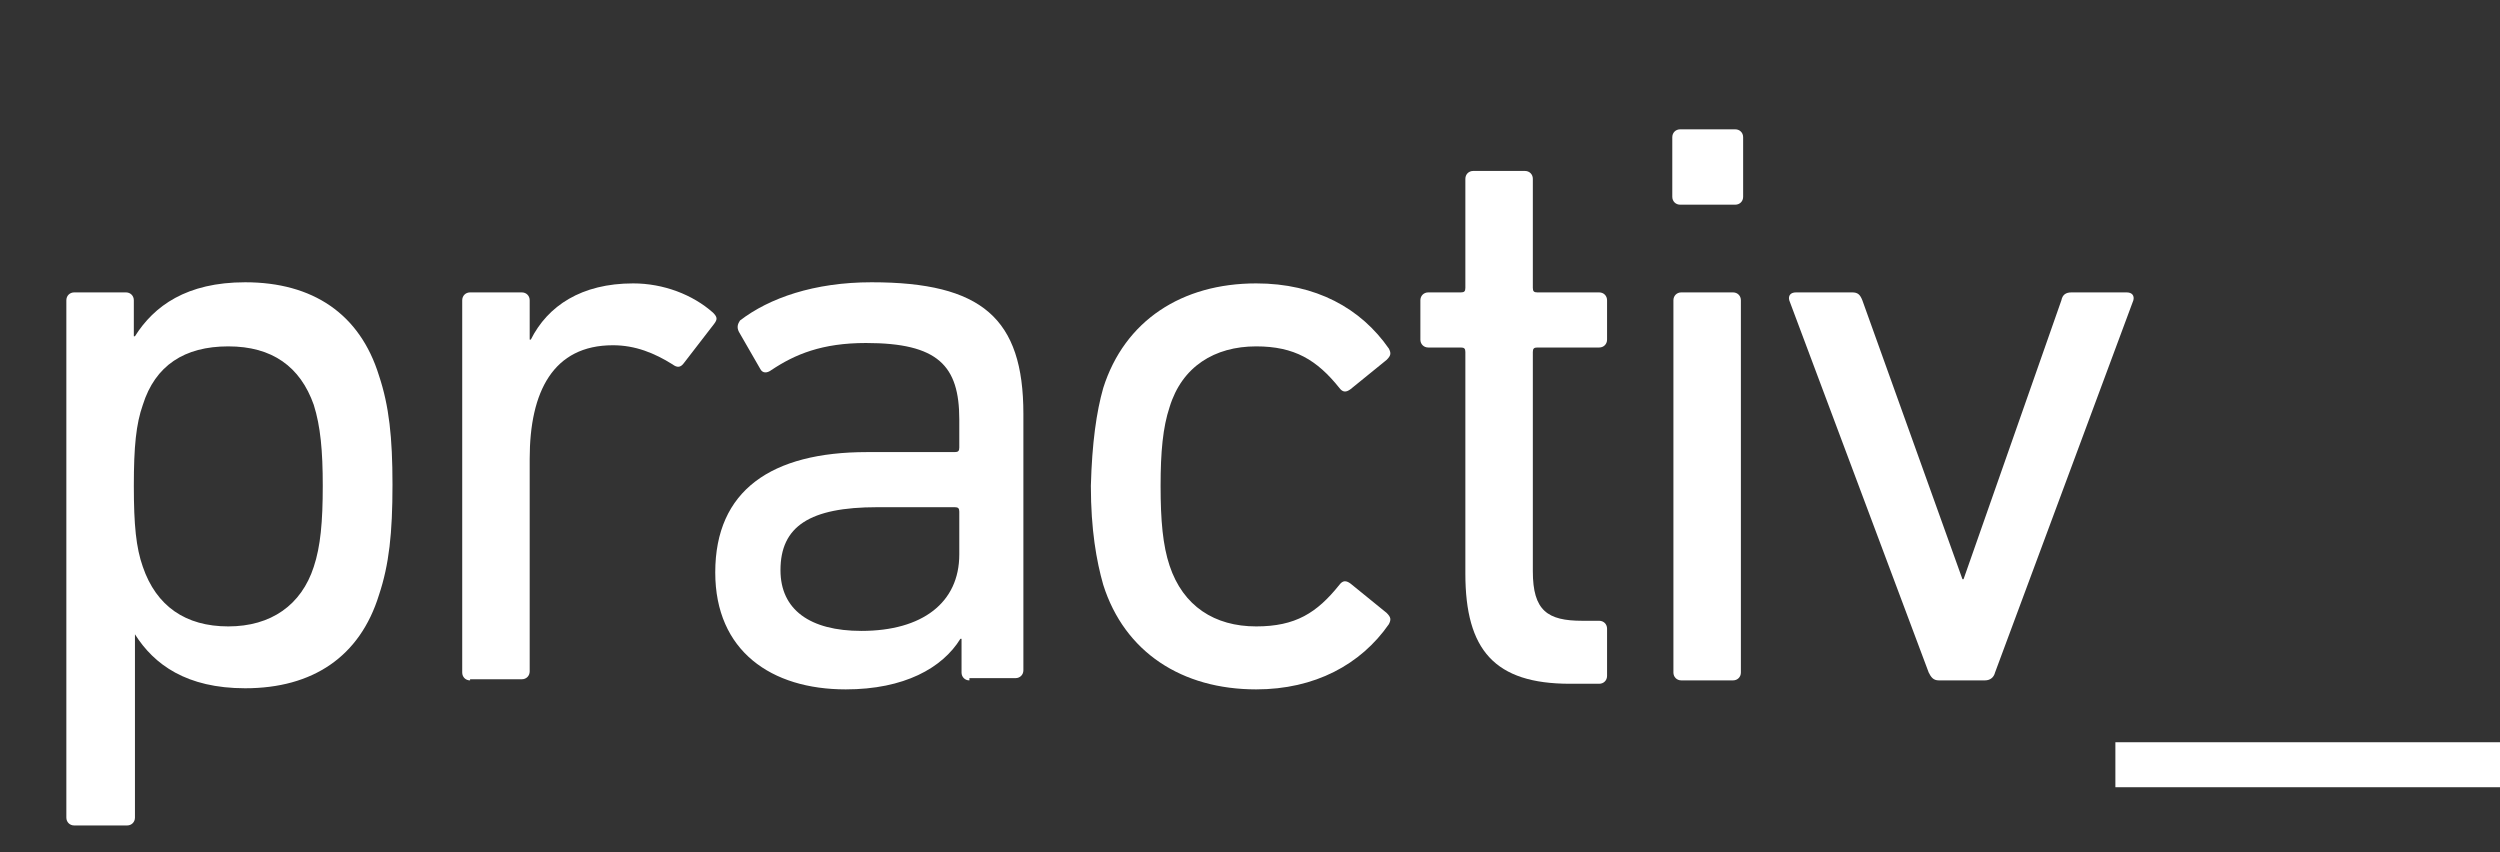
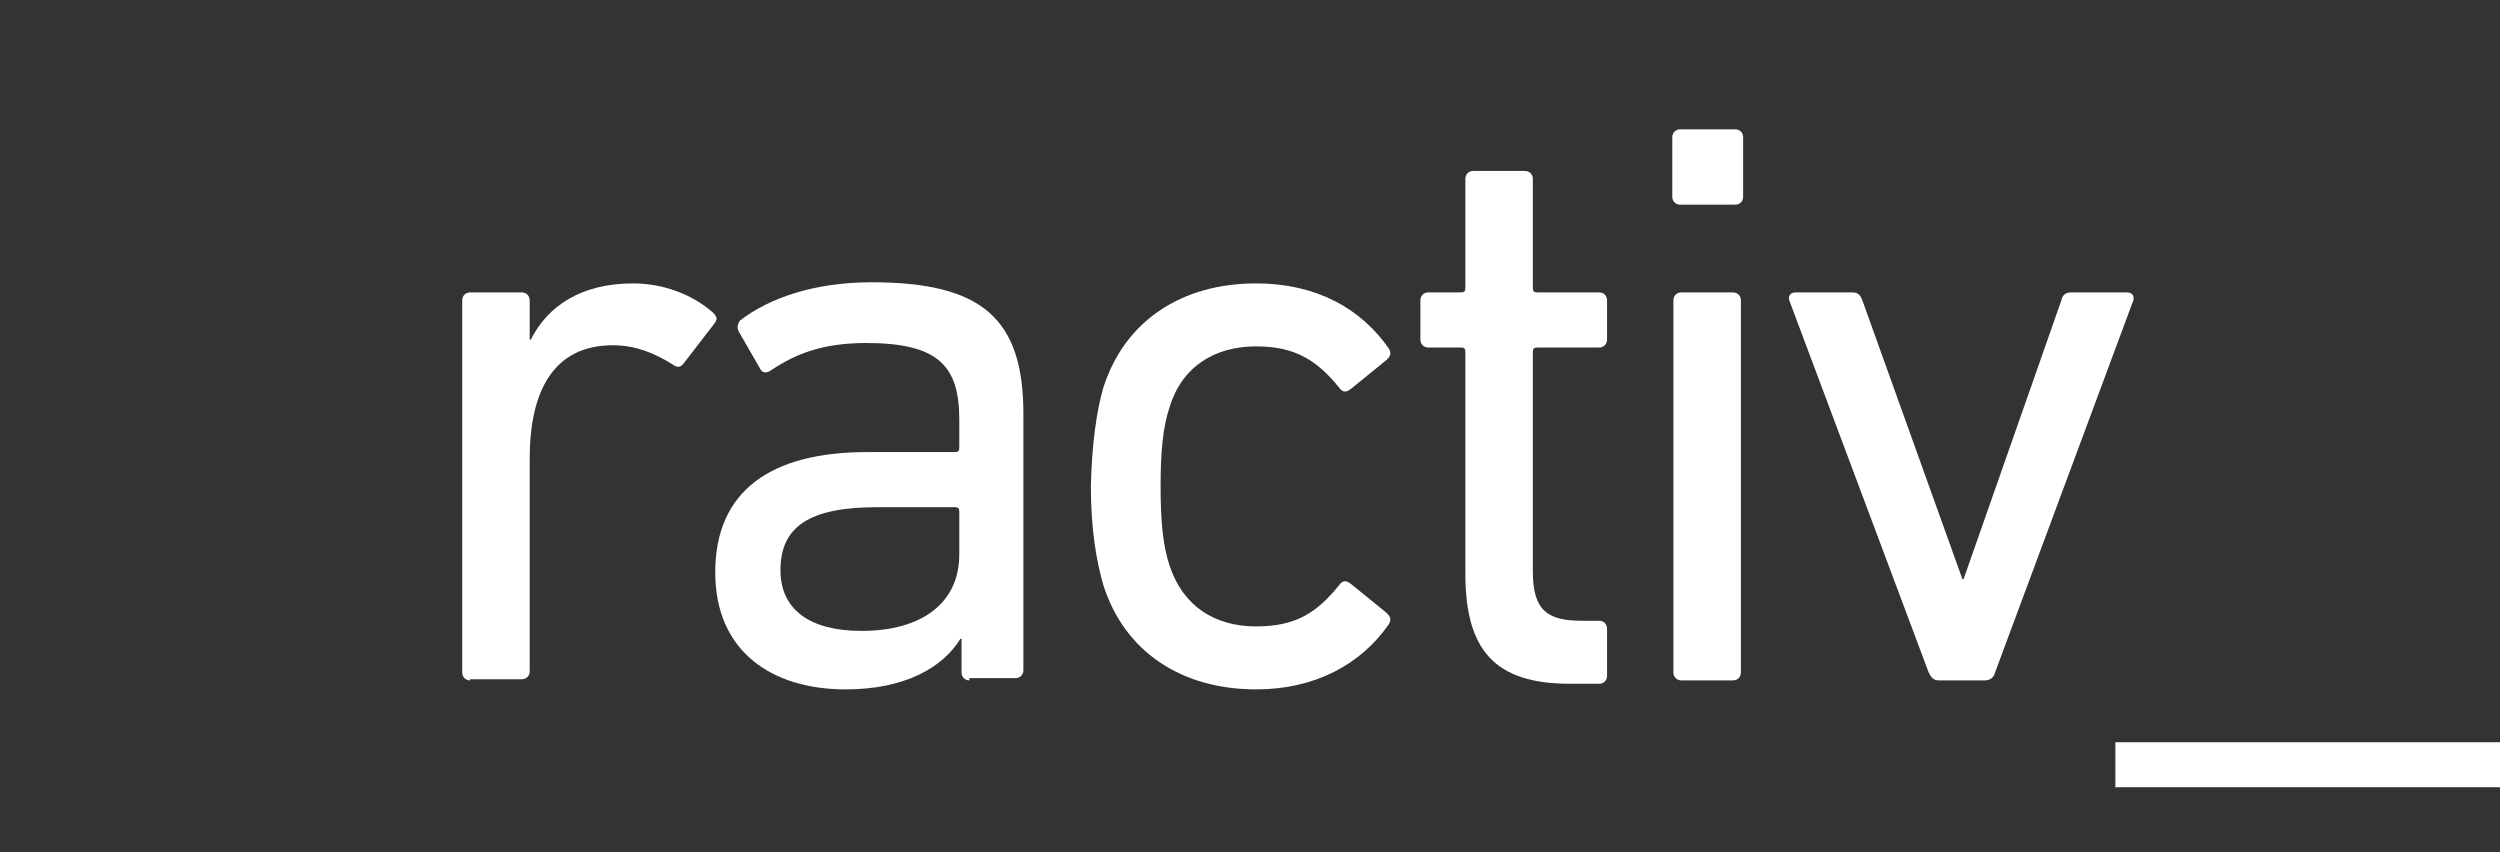
<svg xmlns="http://www.w3.org/2000/svg" version="1.1" id="Layer_1" x="0px" y="0px" viewBox="0 0 222.3 75.8" style="enable-background:new 0 0 222.3 75.8;" xml:space="preserve">
  <rect x="0" y="0" width="222.3" height="75.8" fill="#333333" stroke="none" />
  <style type="text/css">
	.st0{fill:#FFFFFF;}
</style>
  <g>
-     <path class="st0" d="M6.6,73.4c-0.4,0-0.7-0.3-0.7-0.7v-46c0-0.4,0.3-0.7,0.7-0.7h4.6c0.4,0,0.7,0.3,0.7,0.7v3.2H12   c1.7-2.7,4.6-4.8,9.8-4.8c6,0,10.2,2.8,11.9,8.3c0.9,2.7,1.2,5.5,1.2,9.7c0,4.3-0.3,7.1-1.2,9.8c-1.7,5.5-5.9,8.3-11.9,8.3   c-5.2,0-8.1-2.1-9.8-4.8H12v16.3c0,0.4-0.3,0.7-0.7,0.7H6.6z M27.9,50.4c0.6-1.8,0.8-4,0.8-7.2c0-3.1-0.2-5.3-0.8-7.2   c-1.2-3.4-3.7-5.2-7.6-5.2s-6.5,1.7-7.6,5.2c-0.6,1.7-0.8,3.7-0.8,7.2s0.2,5.5,0.8,7.2c1.2,3.5,3.8,5.3,7.6,5.3   S26.8,53.8,27.9,50.4z" />
    <path class="st0" d="M41.8,60.5c-0.4,0-0.7-0.3-0.7-0.7V26.7c0-0.4,0.3-0.7,0.7-0.7h4.6c0.4,0,0.7,0.3,0.7,0.7v3.5h0.1   c1.5-3,4.5-5,9.1-5c2.7,0,5.3,1,7.1,2.6c0.4,0.4,0.4,0.6,0.1,1l-2.7,3.5c-0.3,0.4-0.6,0.4-1,0.1c-1.6-1-3.3-1.7-5.3-1.7   c-5.3,0-7.4,4.1-7.4,10.1v18.9c0,0.4-0.3,0.7-0.7,0.7H41.8z" />
    <path class="st0" d="M86.2,60.5c-0.4,0-0.7-0.3-0.7-0.7v-3h-0.1c-1.6,2.6-5,4.5-10.2,4.5c-6.6,0-11.6-3.4-11.6-10.4   c0-7.3,5-10.7,13.5-10.7h7.8c0.3,0,0.4-0.1,0.4-0.4v-2.5c0-4.8-1.9-6.8-8.3-6.8c-3.9,0-6.3,1-8.4,2.4c-0.4,0.3-0.8,0.3-1-0.1   l-1.9-3.3c-0.2-0.4-0.1-0.7,0.1-1c2.6-2,6.6-3.4,11.7-3.4c9.8,0,13.5,3.2,13.5,11.7v22.8c0,0.4-0.3,0.7-0.7,0.7H86.2z M85.3,49.3   v-3.8c0-0.3-0.1-0.4-0.4-0.4H78c-6,0-8.6,1.7-8.6,5.6c0,3.5,2.6,5.4,7.2,5.4C82,56.1,85.3,53.6,85.3,49.3z" />
    <path class="st0" d="M98.1,34.5c1.9-6,7-9.3,13.6-9.3c5.3,0,9.3,2.2,11.8,5.8c0.2,0.4,0.2,0.6-0.2,1l-3.2,2.6   c-0.4,0.3-0.7,0.3-1-0.1c-2-2.5-4-3.7-7.4-3.7c-3.7,0-6.6,1.8-7.7,5.4c-0.6,1.8-0.8,4-0.8,7c0,3.1,0.2,5.3,0.8,7.1   c1.2,3.6,4,5.4,7.7,5.4c3.5,0,5.4-1.2,7.4-3.7c0.3-0.4,0.6-0.4,1-0.1l3.2,2.6c0.4,0.4,0.4,0.6,0.2,1c-2.5,3.6-6.6,5.8-11.8,5.8   c-6.6,0-11.7-3.3-13.6-9.3c-0.6-2.1-1.1-4.9-1.1-8.8C97.1,39.4,97.5,36.6,98.1,34.5z" />
    <path class="st0" d="M139.6,60.8c-6.7,0-9.3-3-9.3-9.8V31.3c0-0.3-0.1-0.4-0.4-0.4H127c-0.4,0-0.7-0.3-0.7-0.7v-3.5   c0-0.4,0.3-0.7,0.7-0.7h2.9c0.3,0,0.4-0.1,0.4-0.4v-9.7c0-0.4,0.3-0.7,0.7-0.7h4.6c0.4,0,0.7,0.3,0.7,0.7v9.7   c0,0.3,0.1,0.4,0.4,0.4h5.5c0.4,0,0.7,0.3,0.7,0.7v3.5c0,0.4-0.3,0.7-0.7,0.7h-5.5c-0.3,0-0.4,0.1-0.4,0.4v19.5   c0,3.5,1.3,4.4,4.4,4.4h1.5c0.4,0,0.7,0.3,0.7,0.7v4.2c0,0.4-0.3,0.7-0.7,0.7H139.6z" />
    <path class="st0" d="M149.4,18.2c-0.4,0-0.7-0.3-0.7-0.7v-5.3c0-0.4,0.3-0.7,0.7-0.7h4.9c0.4,0,0.7,0.3,0.7,0.7v5.3   c0,0.4-0.3,0.7-0.7,0.7H149.4z M149.5,60.5c-0.4,0-0.7-0.3-0.7-0.7V26.7c0-0.4,0.3-0.7,0.7-0.7h4.6c0.4,0,0.7,0.3,0.7,0.7v33.1   c0,0.4-0.3,0.7-0.7,0.7H149.5z" />
    <path class="st0" d="M172.4,60.5c-0.5,0-0.7-0.3-0.9-0.7l-12.4-33.1c-0.1-0.4,0.1-0.7,0.6-0.7h5c0.5,0,0.7,0.2,0.9,0.7l8.9,24.8   h0.1l8.7-24.8c0.1-0.5,0.4-0.7,0.9-0.7h4.9c0.5,0,0.7,0.3,0.6,0.7l-12.3,33.1c-0.1,0.4-0.4,0.7-0.9,0.7H172.4z" />
    <path class="st0" d="M188.1,70v-4h34.3v4H188.1z" />
  </g>
  <g>
</g>
  <g>
</g>
  <g>
</g>
  <g>
</g>
  <g>
</g>
  <g>
</g>
</svg>